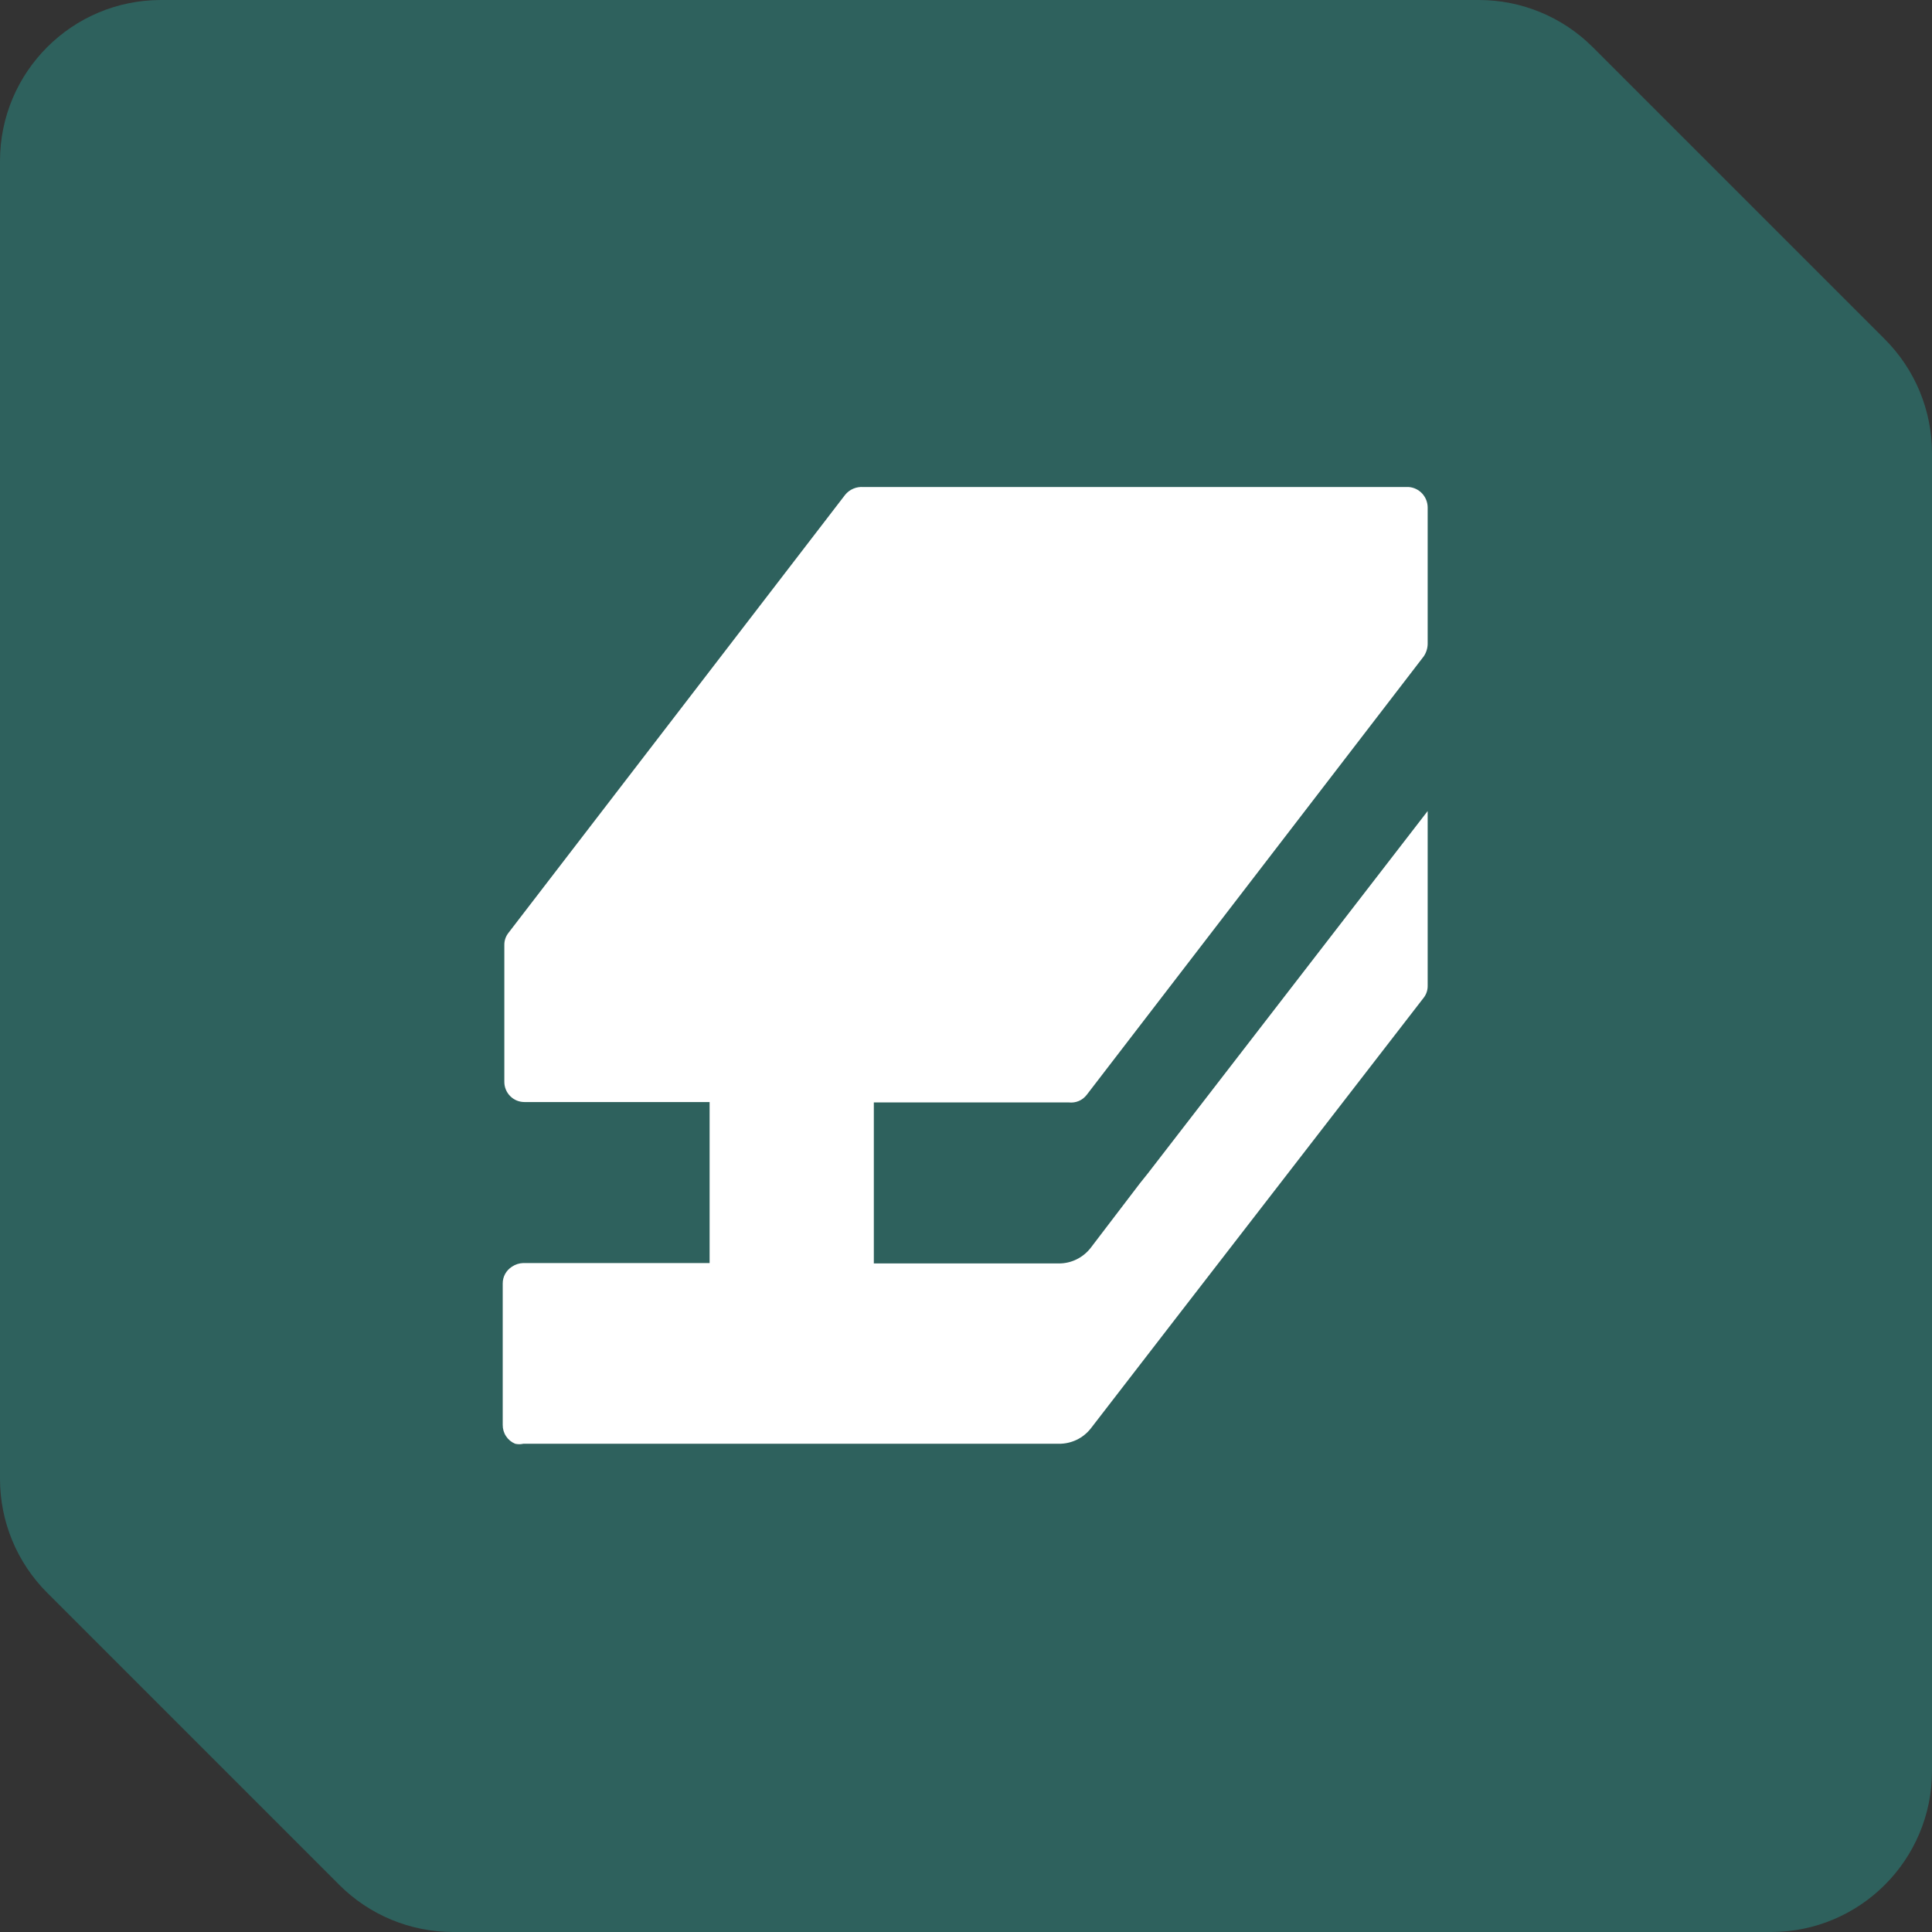
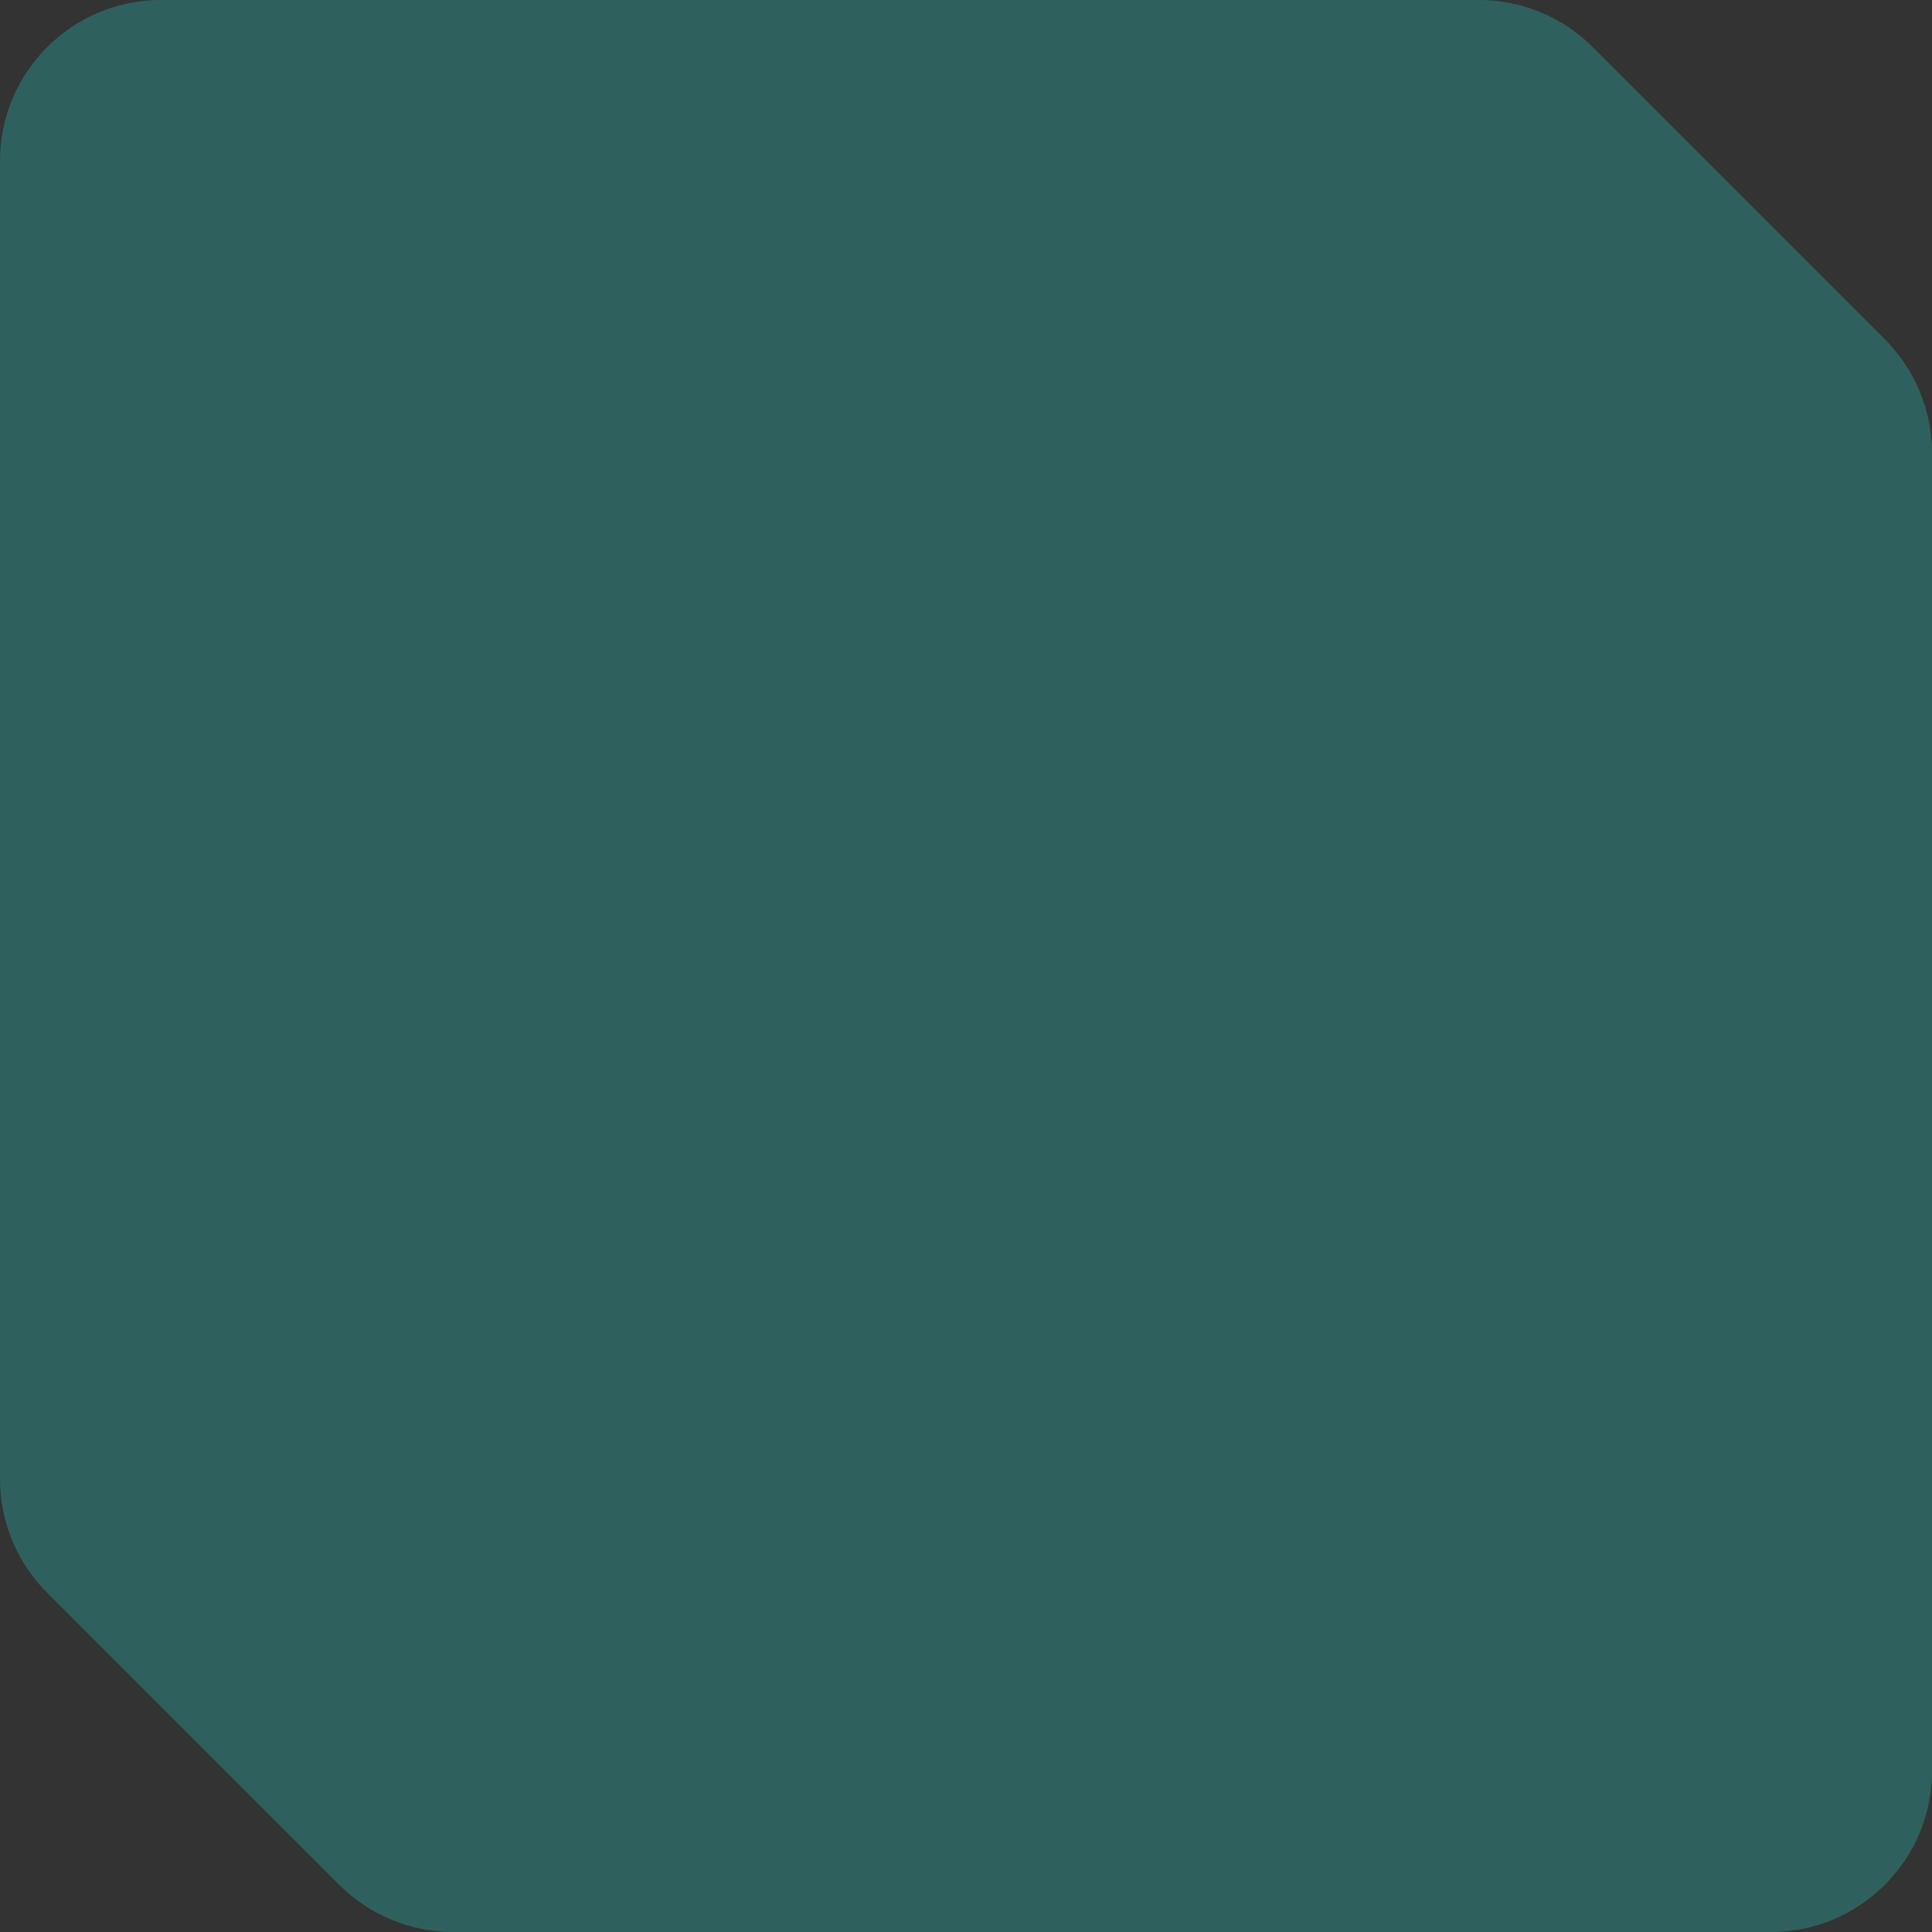
<svg xmlns="http://www.w3.org/2000/svg" width="48" height="48" viewBox="0 0 48 48" fill="none">
  <rect x="0" y="0" width="48" height="48" fill="#333333" stroke="none" />
  <path d="M0 4C0 1.791 1.791 0 4 0H36.743C37.804 0 38.821 0.421 39.572 1.172L46.828 8.428C47.579 9.179 48 10.196 48 11.257V44C48 46.209 46.209 48 44 48H11.257C10.196 48 9.179 47.579 8.428 46.828L1.172 39.572C0.421 38.821 0 37.804 0 36.743V4Z" fill="#2E615D" />
  <g clip-path="url(#clip0_76_311)">
    <path d="M28.52 29.15L28.32 29.4L27.1 31C27.007 31.121 26.887 31.219 26.75 31.287C26.613 31.355 26.463 31.39 26.31 31.39H21.71V27.39H26.56C26.643 27.399 26.728 27.386 26.805 27.353C26.882 27.32 26.949 27.267 27 27.2L35.37 16.31C35.433 16.219 35.468 16.111 35.47 16V12.61C35.47 12.482 35.422 12.358 35.335 12.263C35.248 12.168 35.128 12.11 35 12.1H21.45C21.365 12.094 21.28 12.107 21.202 12.14C21.123 12.173 21.054 12.225 21 12.29L12.63 23.18C12.563 23.266 12.528 23.372 12.53 23.48V26.88C12.53 27.013 12.583 27.14 12.677 27.234C12.77 27.328 12.897 27.38 13.03 27.38H17.63V31.38H13C12.9 31.383 12.803 31.414 12.72 31.47C12.649 31.515 12.591 31.577 12.55 31.65C12.51 31.724 12.489 31.806 12.49 31.89V35.4C12.489 35.501 12.517 35.599 12.573 35.683C12.628 35.767 12.707 35.832 12.8 35.87C12.866 35.885 12.934 35.885 13 35.87H26.31C26.462 35.871 26.612 35.837 26.749 35.772C26.886 35.706 27.006 35.609 27.1 35.49L29.3 32.64L35.37 24.79C35.437 24.705 35.472 24.599 35.47 24.49V20.15L28.52 29.15Z" fill="white" />
  </g>
  <defs>
    <clipPath id="clip0_76_311">
-       <rect width="24" height="24" fill="white" transform="translate(12 12)" />
-     </clipPath>
+       </clipPath>
  </defs>
</svg>